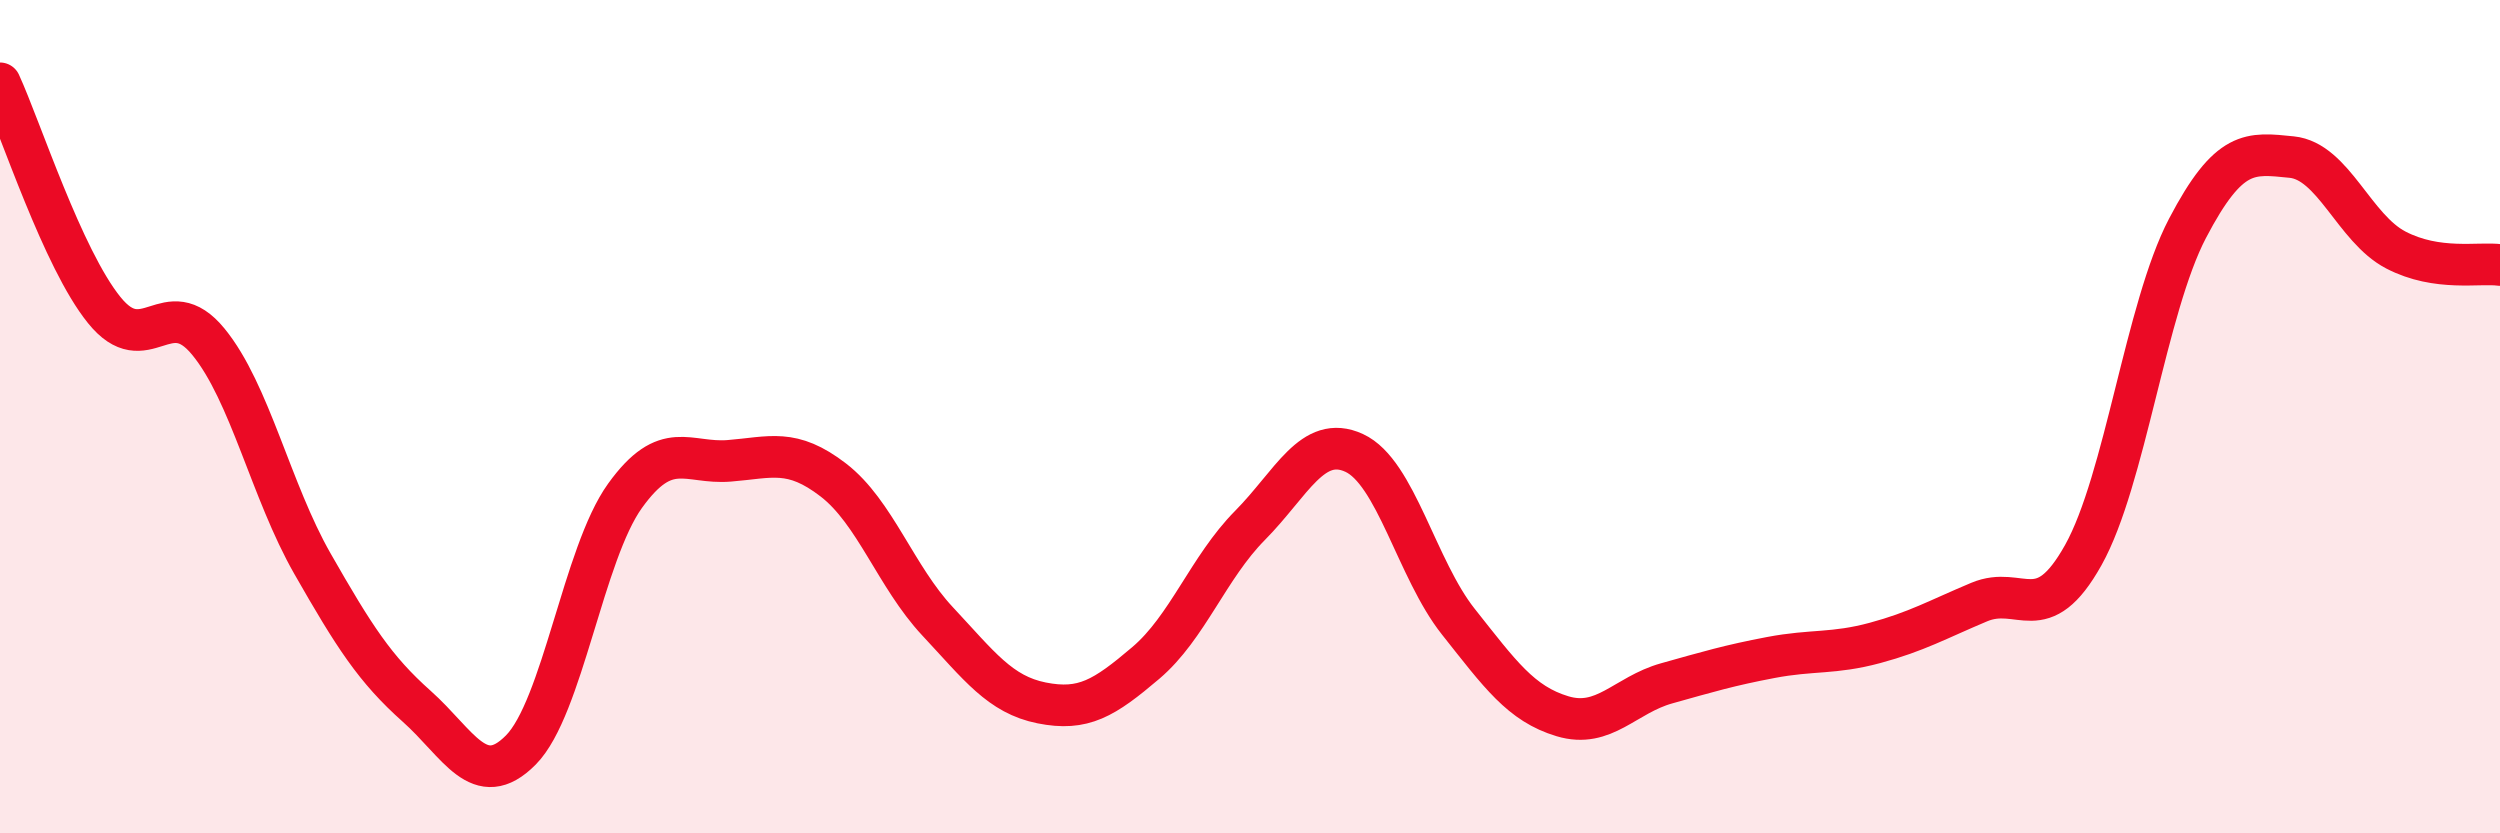
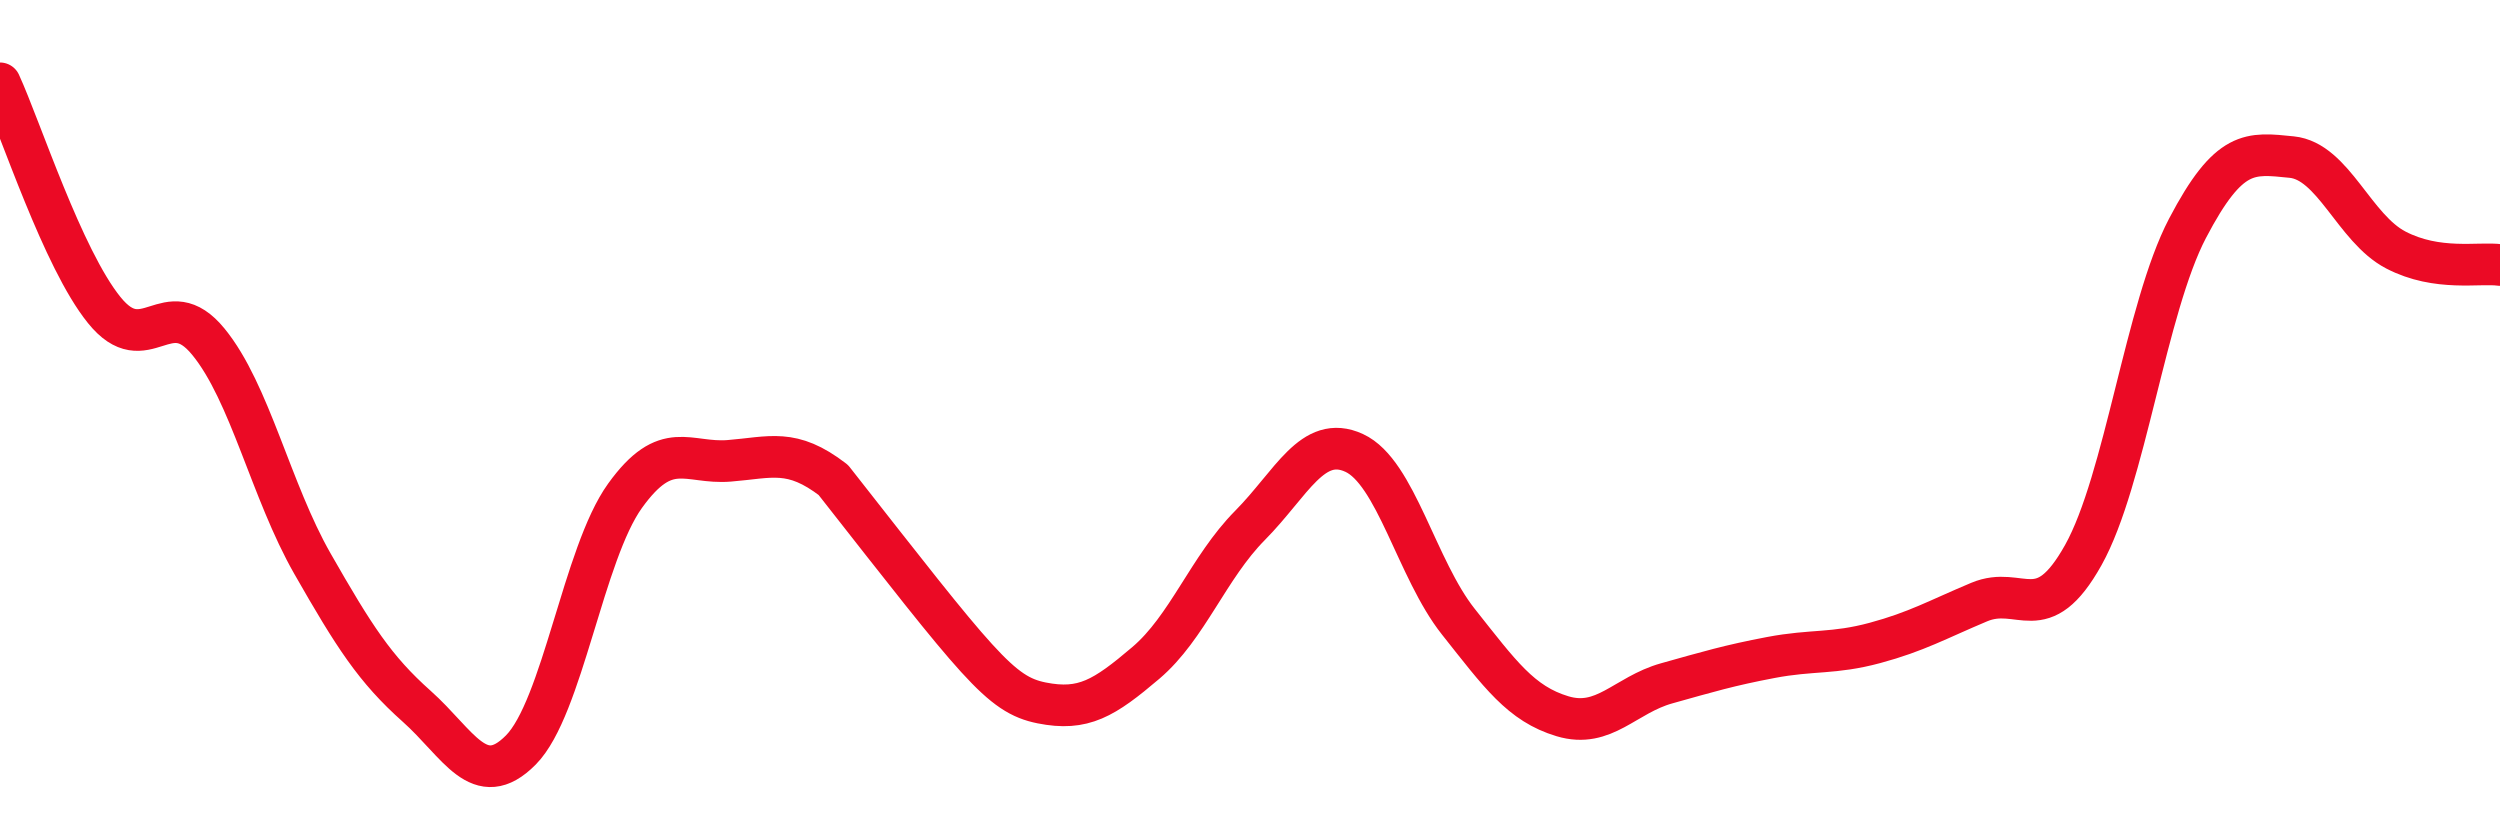
<svg xmlns="http://www.w3.org/2000/svg" width="60" height="20" viewBox="0 0 60 20">
-   <path d="M 0,2 C 0.5,3.09 1.5,6.2 2.5,7.44 C 3.5,8.68 4,6.98 5,8.2 C 6,9.42 6.5,11.78 7.5,13.53 C 8.5,15.28 9,16.06 10,16.95 C 11,17.84 11.5,19.01 12.5,18 C 13.5,16.99 14,13.29 15,11.9 C 16,10.51 16.5,11.14 17.5,11.06 C 18.5,10.98 19,10.75 20,11.52 C 21,12.29 21.5,13.84 22.5,14.91 C 23.5,15.98 24,16.67 25,16.87 C 26,17.07 26.5,16.76 27.5,15.91 C 28.5,15.06 29,13.62 30,12.61 C 31,11.6 31.5,10.41 32.5,10.87 C 33.5,11.33 34,13.66 35,14.92 C 36,16.18 36.5,16.89 37.5,17.19 C 38.5,17.49 39,16.68 40,16.4 C 41,16.12 41.5,15.97 42.5,15.78 C 43.5,15.59 44,15.7 45,15.43 C 46,15.16 46.5,14.87 47.5,14.45 C 48.5,14.03 49,15.11 50,13.32 C 51,11.53 51.5,7.39 52.5,5.48 C 53.5,3.57 54,3.67 55,3.77 C 56,3.87 56.5,5.48 57.5,6 C 58.5,6.52 59.5,6.29 60,6.36L60 20L0 20Z" fill="#EB0A25" opacity="0.1" stroke-linecap="round" stroke-linejoin="round" />
-   <path d="M 0,2 C 0.5,3.09 1.5,6.2 2.5,7.44 C 3.5,8.68 4,6.98 5,8.2 C 6,9.42 6.5,11.78 7.5,13.53 C 8.5,15.28 9,16.06 10,16.95 C 11,17.84 11.5,19.01 12.5,18 C 13.5,16.99 14,13.29 15,11.9 C 16,10.51 16.5,11.14 17.5,11.06 C 18.5,10.98 19,10.75 20,11.52 C 21,12.29 21.5,13.84 22.5,14.91 C 23.5,15.98 24,16.67 25,16.87 C 26,17.07 26.5,16.76 27.5,15.91 C 28.5,15.06 29,13.62 30,12.61 C 31,11.6 31.5,10.41 32.5,10.87 C 33.5,11.33 34,13.66 35,14.92 C 36,16.18 36.5,16.89 37.5,17.19 C 38.5,17.49 39,16.68 40,16.4 C 41,16.12 41.5,15.97 42.5,15.78 C 43.5,15.59 44,15.7 45,15.43 C 46,15.16 46.5,14.87 47.5,14.45 C 48.5,14.03 49,15.11 50,13.32 C 51,11.53 51.5,7.39 52.5,5.48 C 53.5,3.57 54,3.67 55,3.77 C 56,3.87 56.5,5.48 57.5,6 C 58.5,6.52 59.5,6.29 60,6.36" stroke="#EB0A25" stroke-width="1" fill="none" stroke-linecap="round" stroke-linejoin="round" />
+   <path d="M 0,2 C 0.5,3.09 1.5,6.2 2.5,7.44 C 3.5,8.68 4,6.98 5,8.2 C 6,9.42 6.5,11.78 7.5,13.53 C 8.5,15.28 9,16.06 10,16.95 C 11,17.84 11.5,19.01 12.5,18 C 13.5,16.99 14,13.29 15,11.9 C 16,10.51 16.5,11.14 17.5,11.06 C 18.5,10.98 19,10.75 20,11.52 C 23.5,15.98 24,16.67 25,16.87 C 26,17.07 26.5,16.76 27.5,15.91 C 28.5,15.06 29,13.62 30,12.61 C 31,11.6 31.5,10.41 32.5,10.87 C 33.5,11.33 34,13.66 35,14.92 C 36,16.18 36.5,16.89 37.5,17.19 C 38.5,17.49 39,16.68 40,16.4 C 41,16.12 41.5,15.97 42.5,15.78 C 43.5,15.59 44,15.7 45,15.43 C 46,15.16 46.5,14.87 47.5,14.45 C 48.5,14.03 49,15.11 50,13.32 C 51,11.53 51.5,7.39 52.5,5.48 C 53.5,3.57 54,3.67 55,3.77 C 56,3.87 56.5,5.48 57.5,6 C 58.5,6.52 59.5,6.29 60,6.36" stroke="#EB0A25" stroke-width="1" fill="none" stroke-linecap="round" stroke-linejoin="round" />
</svg>